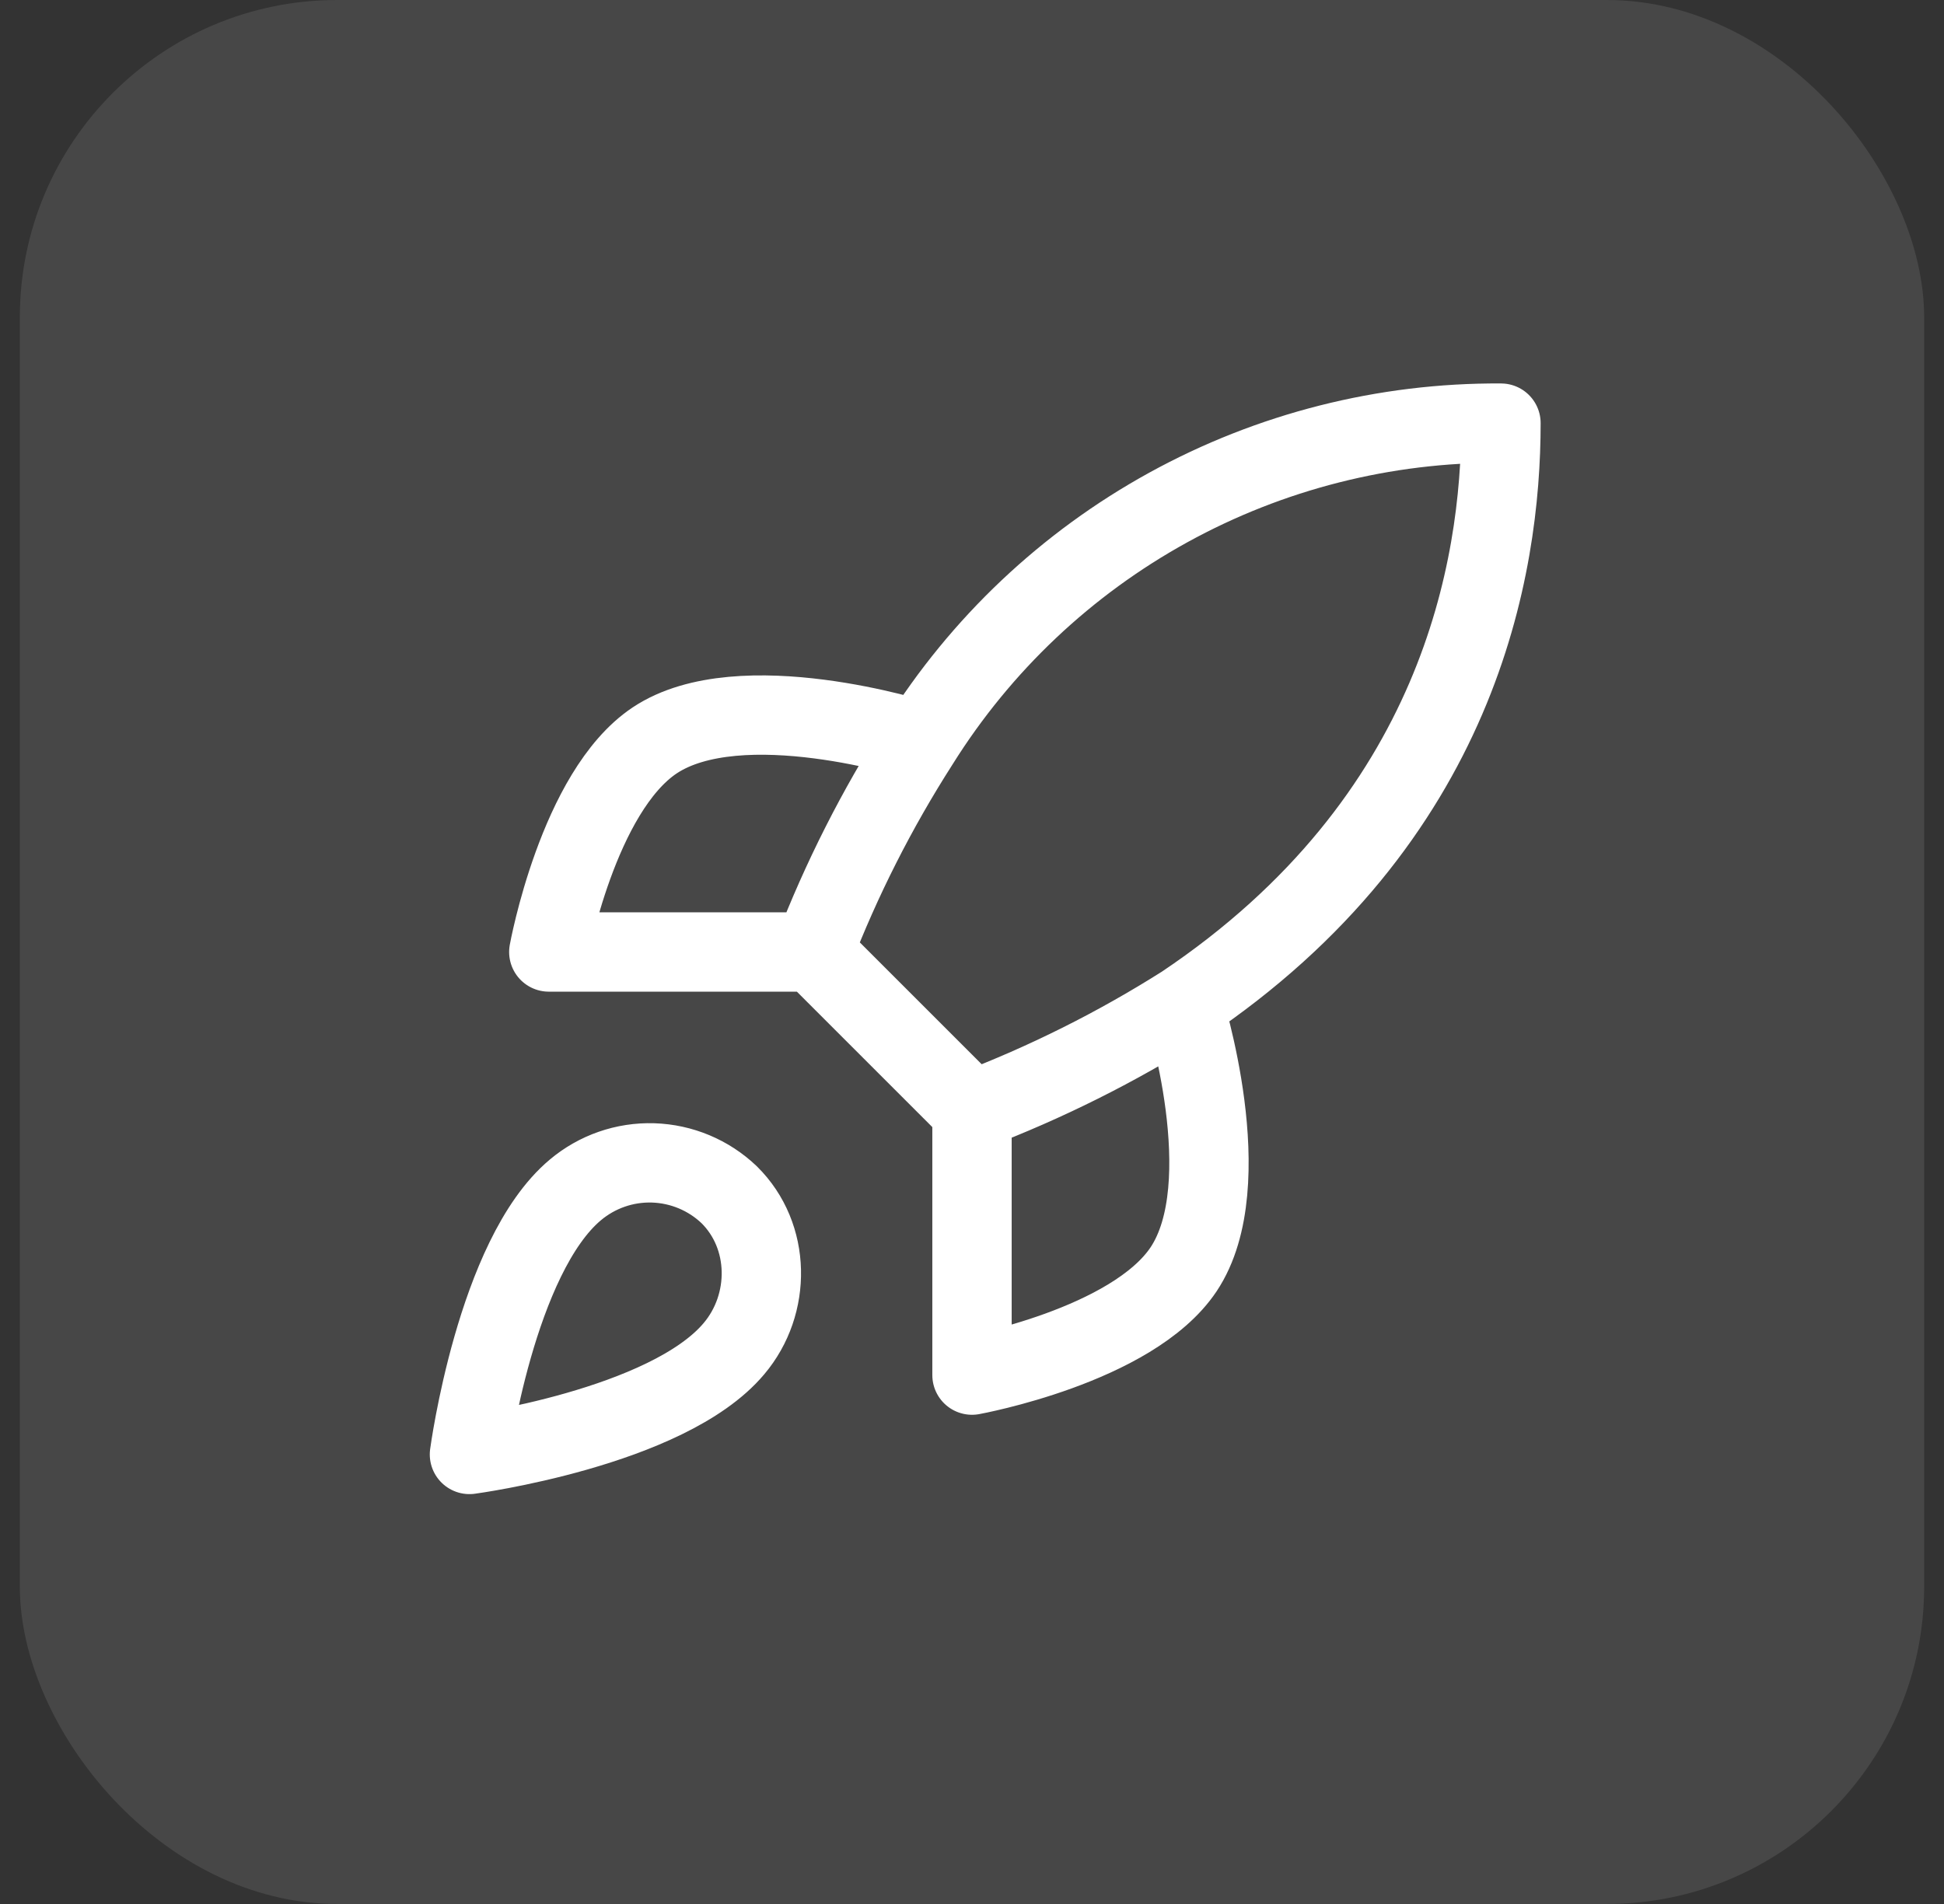
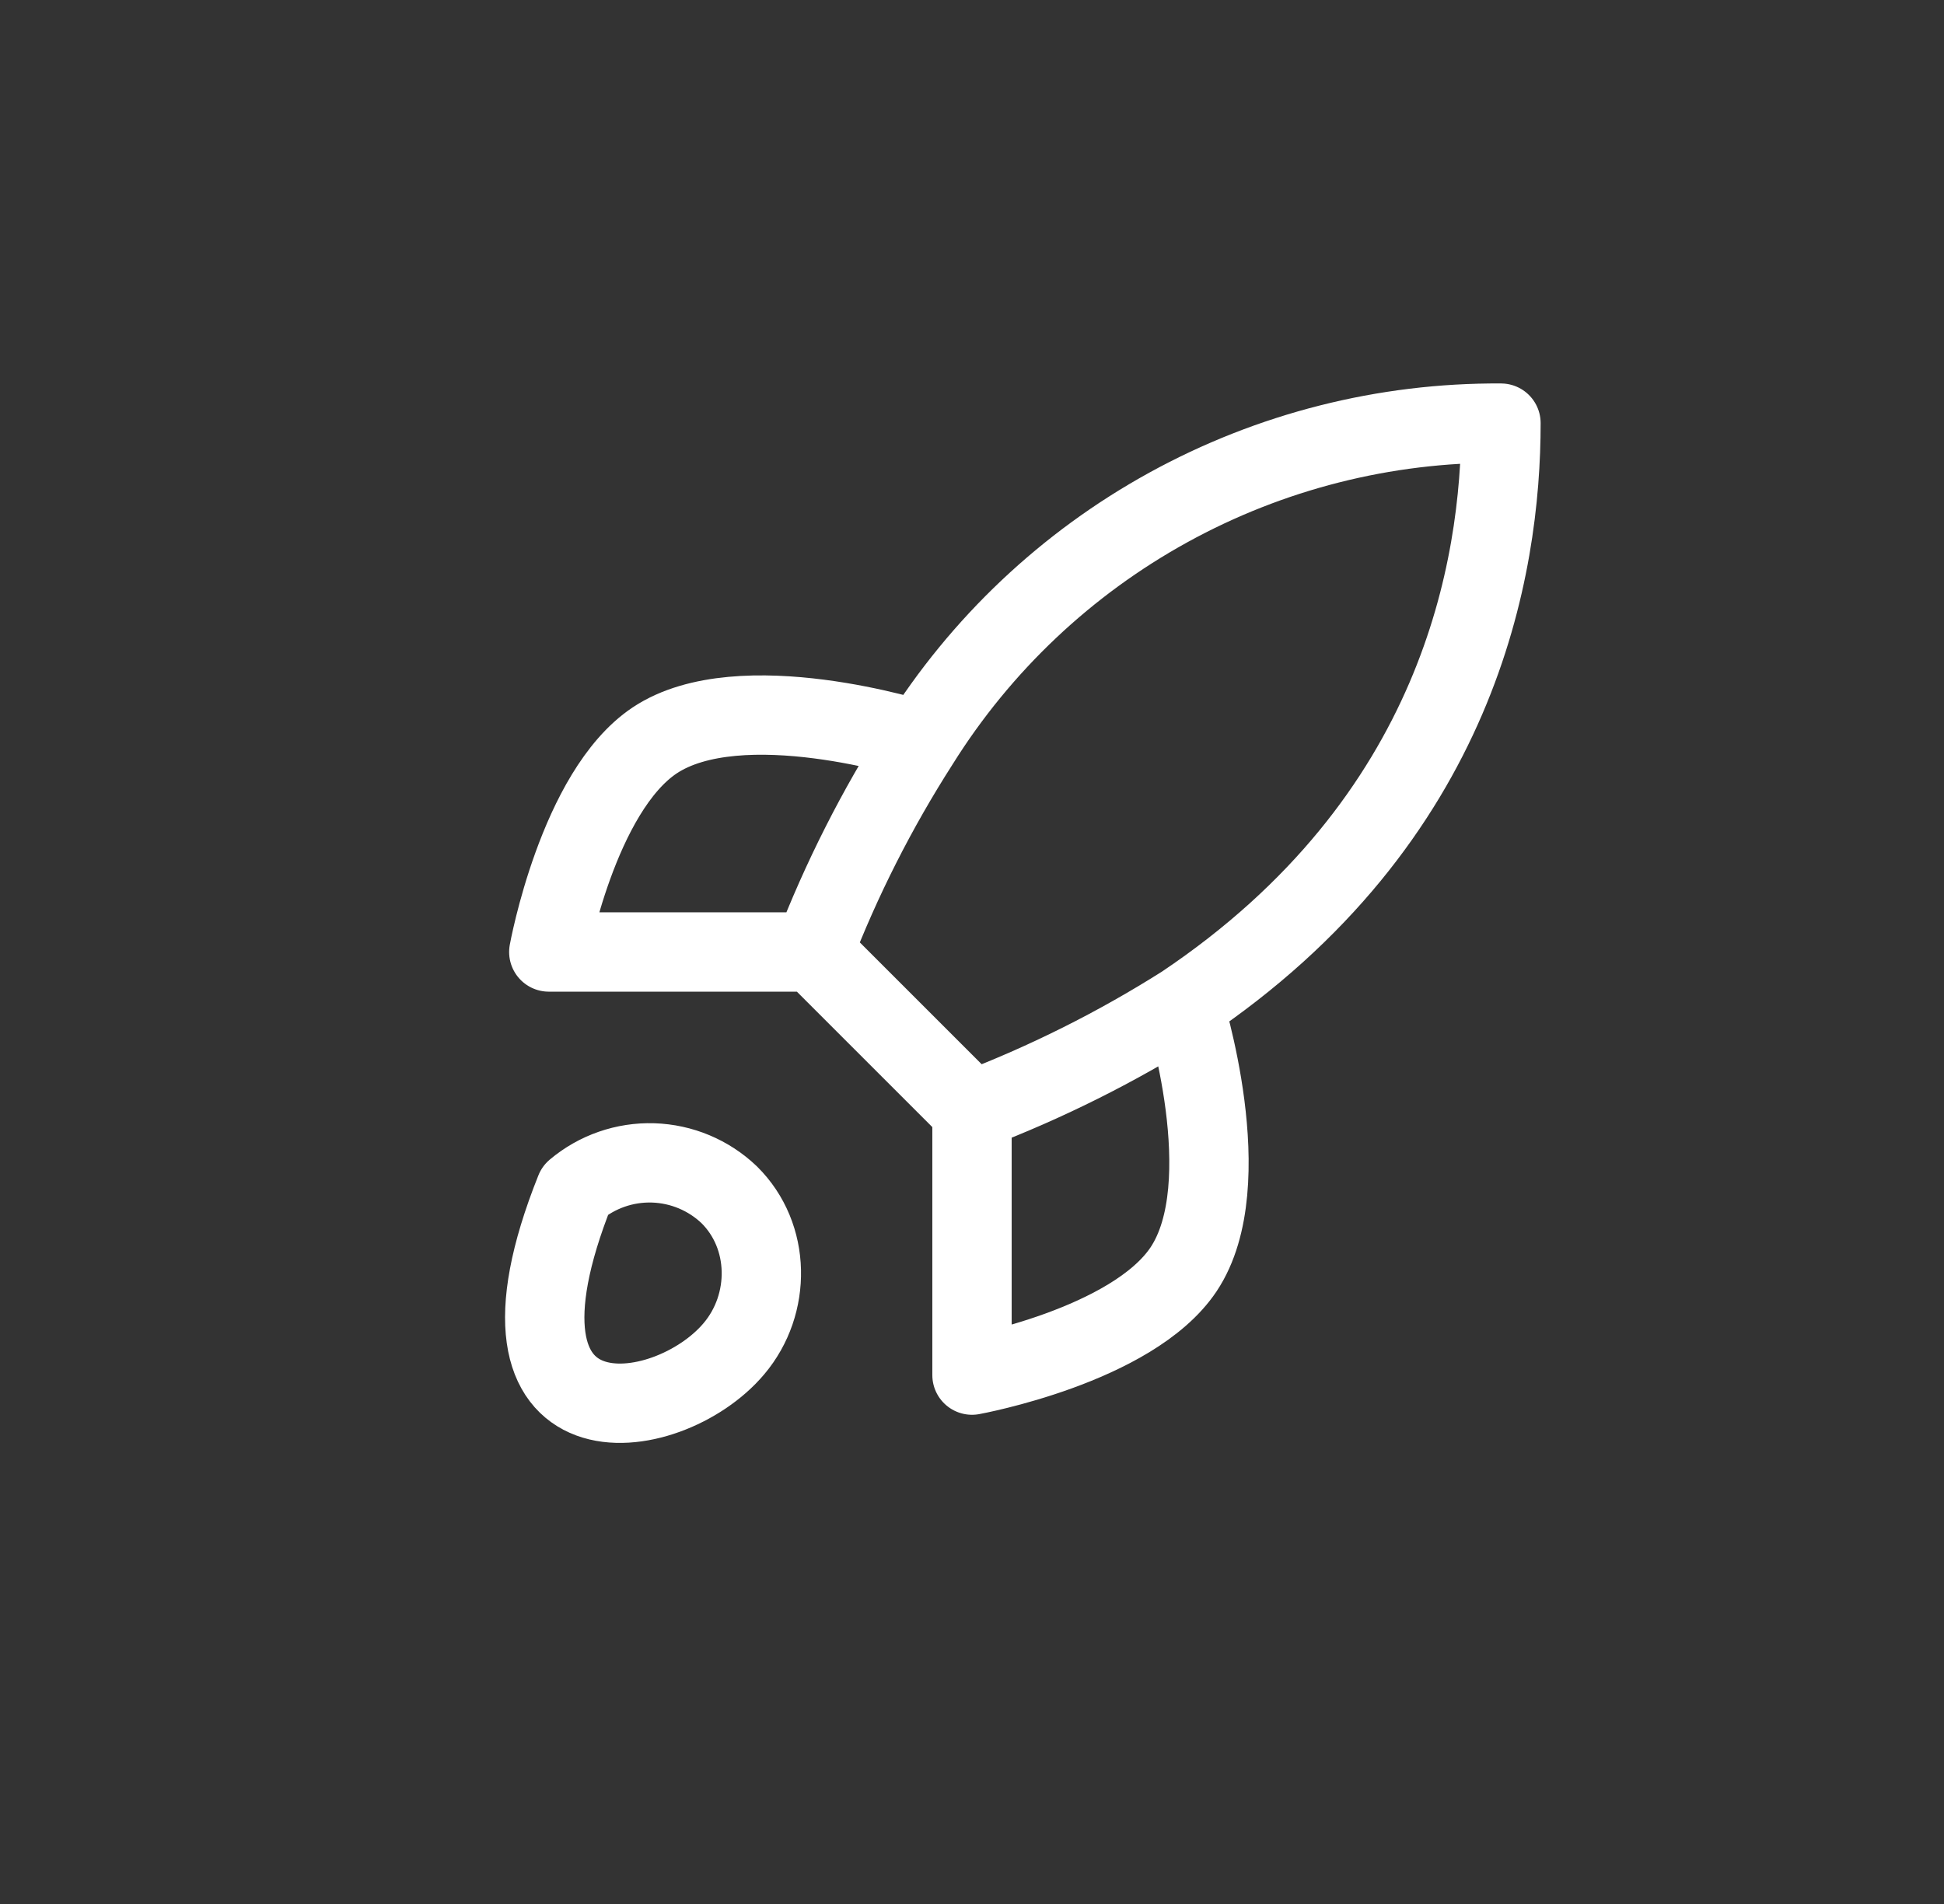
<svg xmlns="http://www.w3.org/2000/svg" width="49" height="48" viewBox="0 0 49 48" fill="none">
  <rect x="0" y="0" width="49" height="48" fill="#333333" stroke="none" />
-   <rect x="0.5" width="48" height="48" rx="8" fill="white" fill-opacity="0.1" />
-   <path d="M24.5 28L20.5 24M24.5 28C26.362 27.292 28.149 26.398 29.833 25.333M24.5 28V34.667C24.5 34.667 28.54 33.933 29.833 32C31.273 29.84 29.833 25.333 29.833 25.333M20.5 24C21.209 22.159 22.103 20.395 23.167 18.733C24.72 16.249 26.883 14.204 29.451 12.792C32.018 11.38 34.904 10.649 37.833 10.667C37.833 14.293 36.793 20.667 29.833 25.333M20.5 24H13.833C13.833 24 14.567 19.96 16.5 18.667C18.66 17.227 23.167 18.667 23.167 18.667M14.5 30C12.5 31.68 11.833 36.667 11.833 36.667C11.833 36.667 16.82 36 18.5 34C19.447 32.88 19.433 31.16 18.38 30.12C17.862 29.625 17.179 29.34 16.463 29.317C15.747 29.295 15.048 29.538 14.5 30Z" stroke="white" stroke-width="2" stroke-linecap="round" stroke-linejoin="round" />
+   <path d="M24.5 28L20.5 24M24.5 28C26.362 27.292 28.149 26.398 29.833 25.333M24.5 28V34.667C24.5 34.667 28.54 33.933 29.833 32C31.273 29.84 29.833 25.333 29.833 25.333M20.5 24C21.209 22.159 22.103 20.395 23.167 18.733C24.72 16.249 26.883 14.204 29.451 12.792C32.018 11.38 34.904 10.649 37.833 10.667C37.833 14.293 36.793 20.667 29.833 25.333M20.5 24H13.833C13.833 24 14.567 19.96 16.5 18.667C18.66 17.227 23.167 18.667 23.167 18.667M14.5 30C11.833 36.667 16.82 36 18.5 34C19.447 32.88 19.433 31.16 18.38 30.12C17.862 29.625 17.179 29.34 16.463 29.317C15.747 29.295 15.048 29.538 14.5 30Z" stroke="white" stroke-width="2" stroke-linecap="round" stroke-linejoin="round" />
</svg>